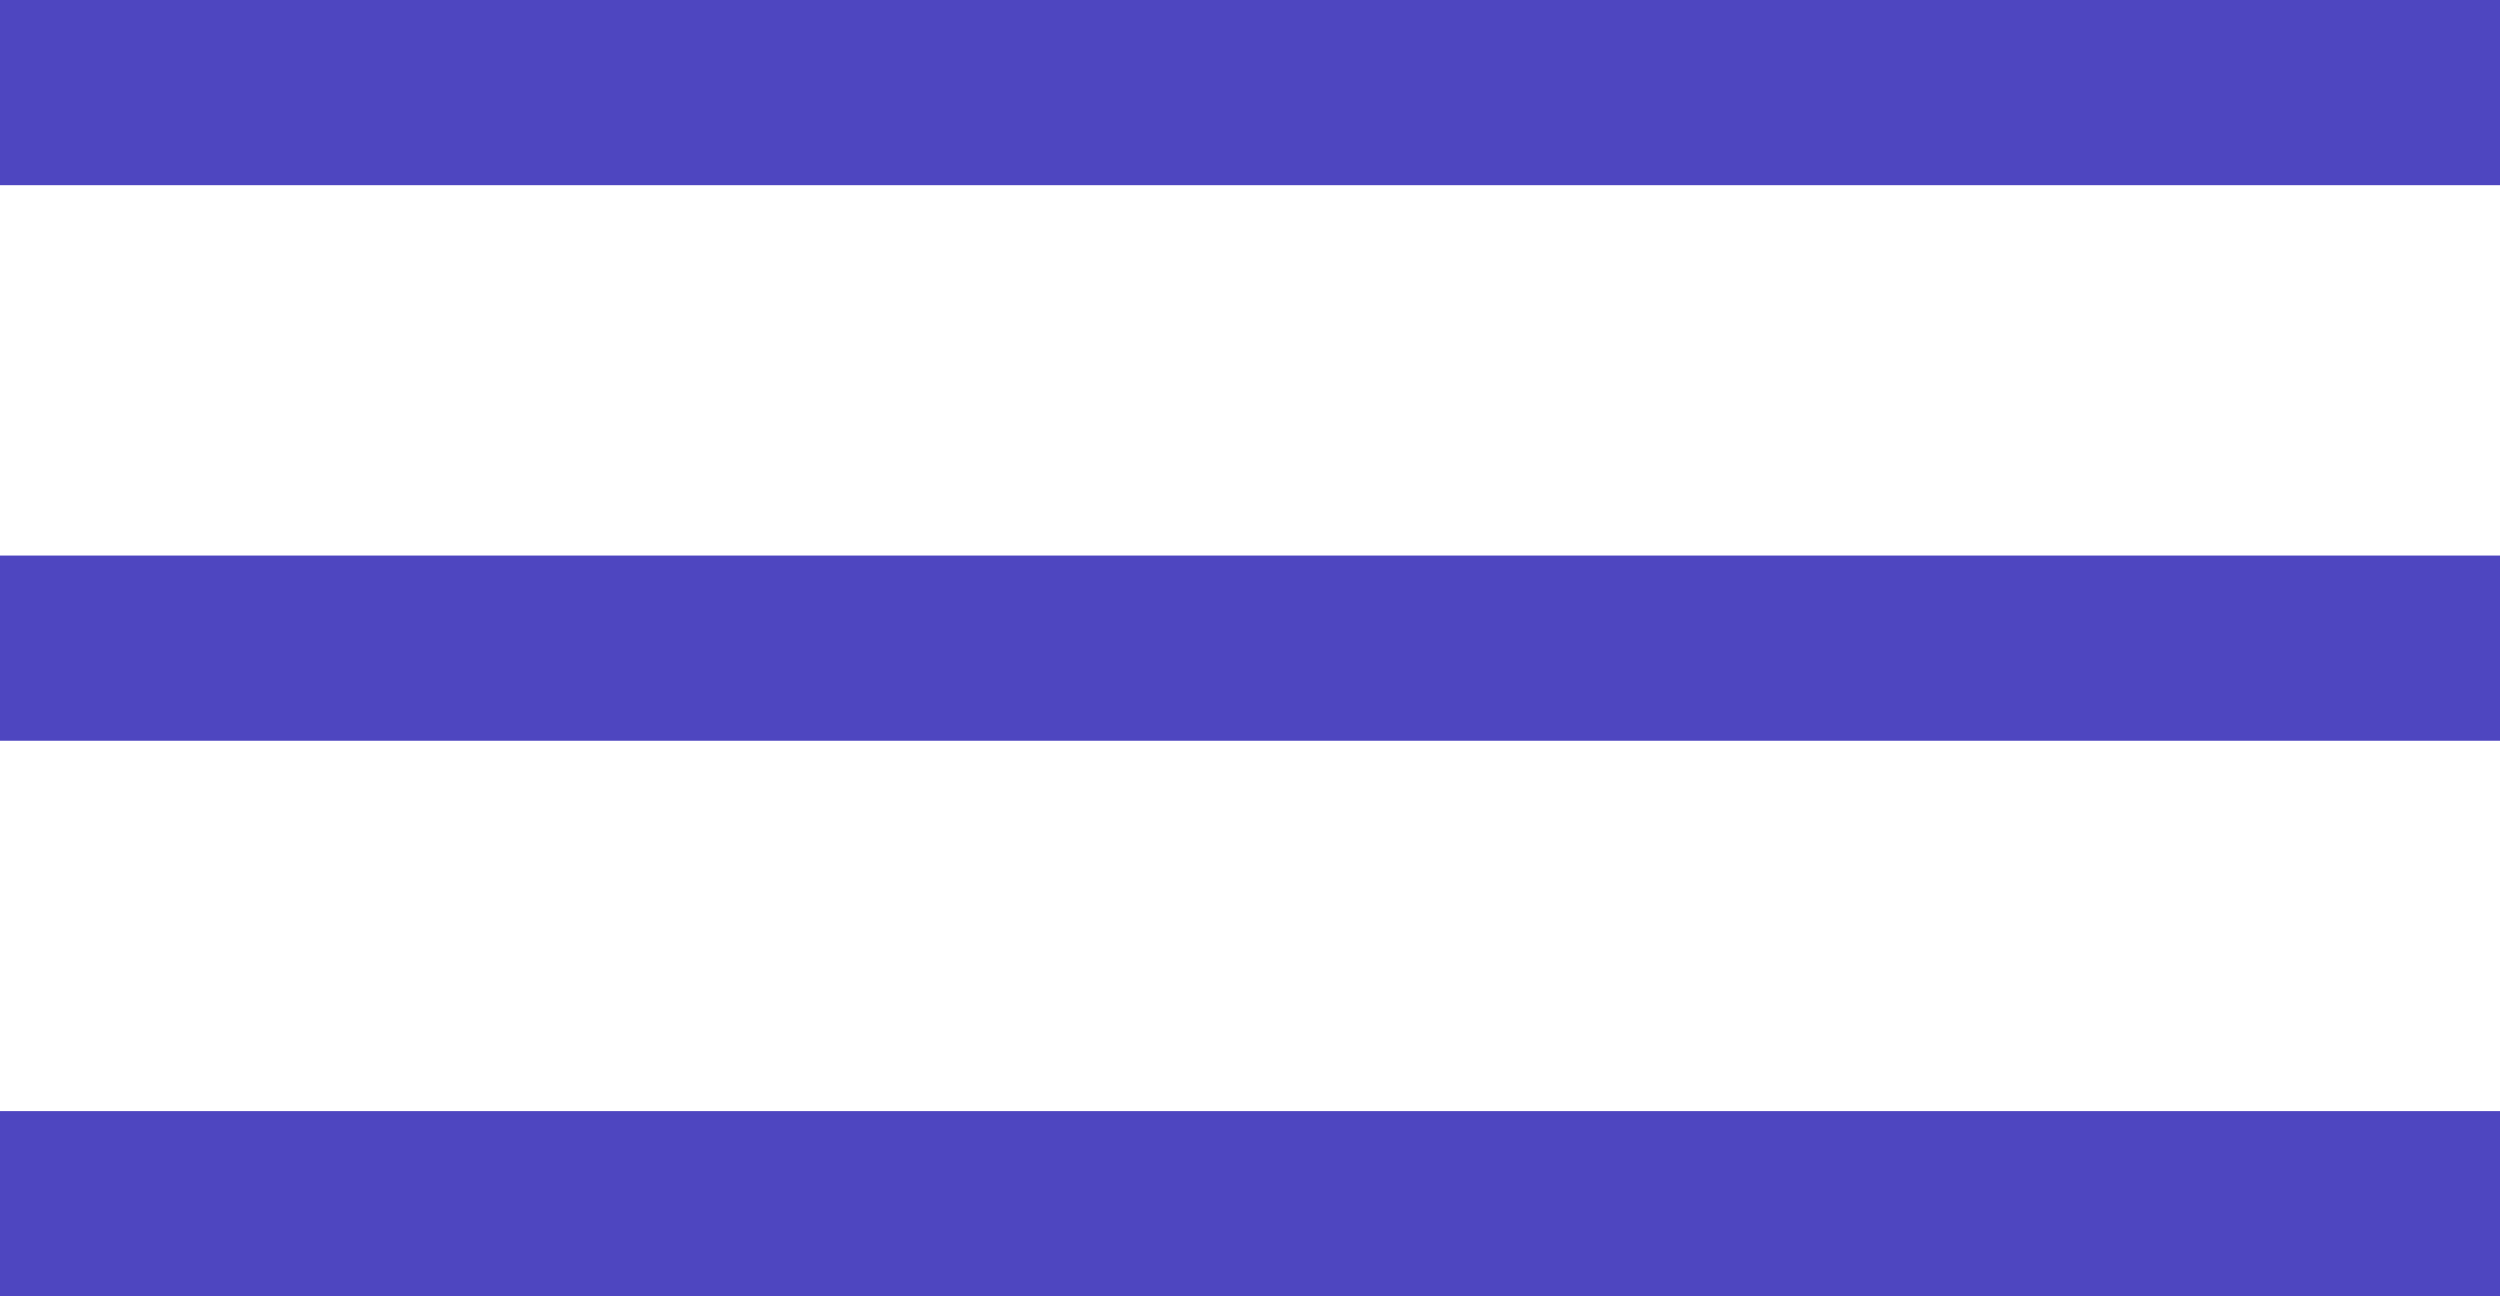
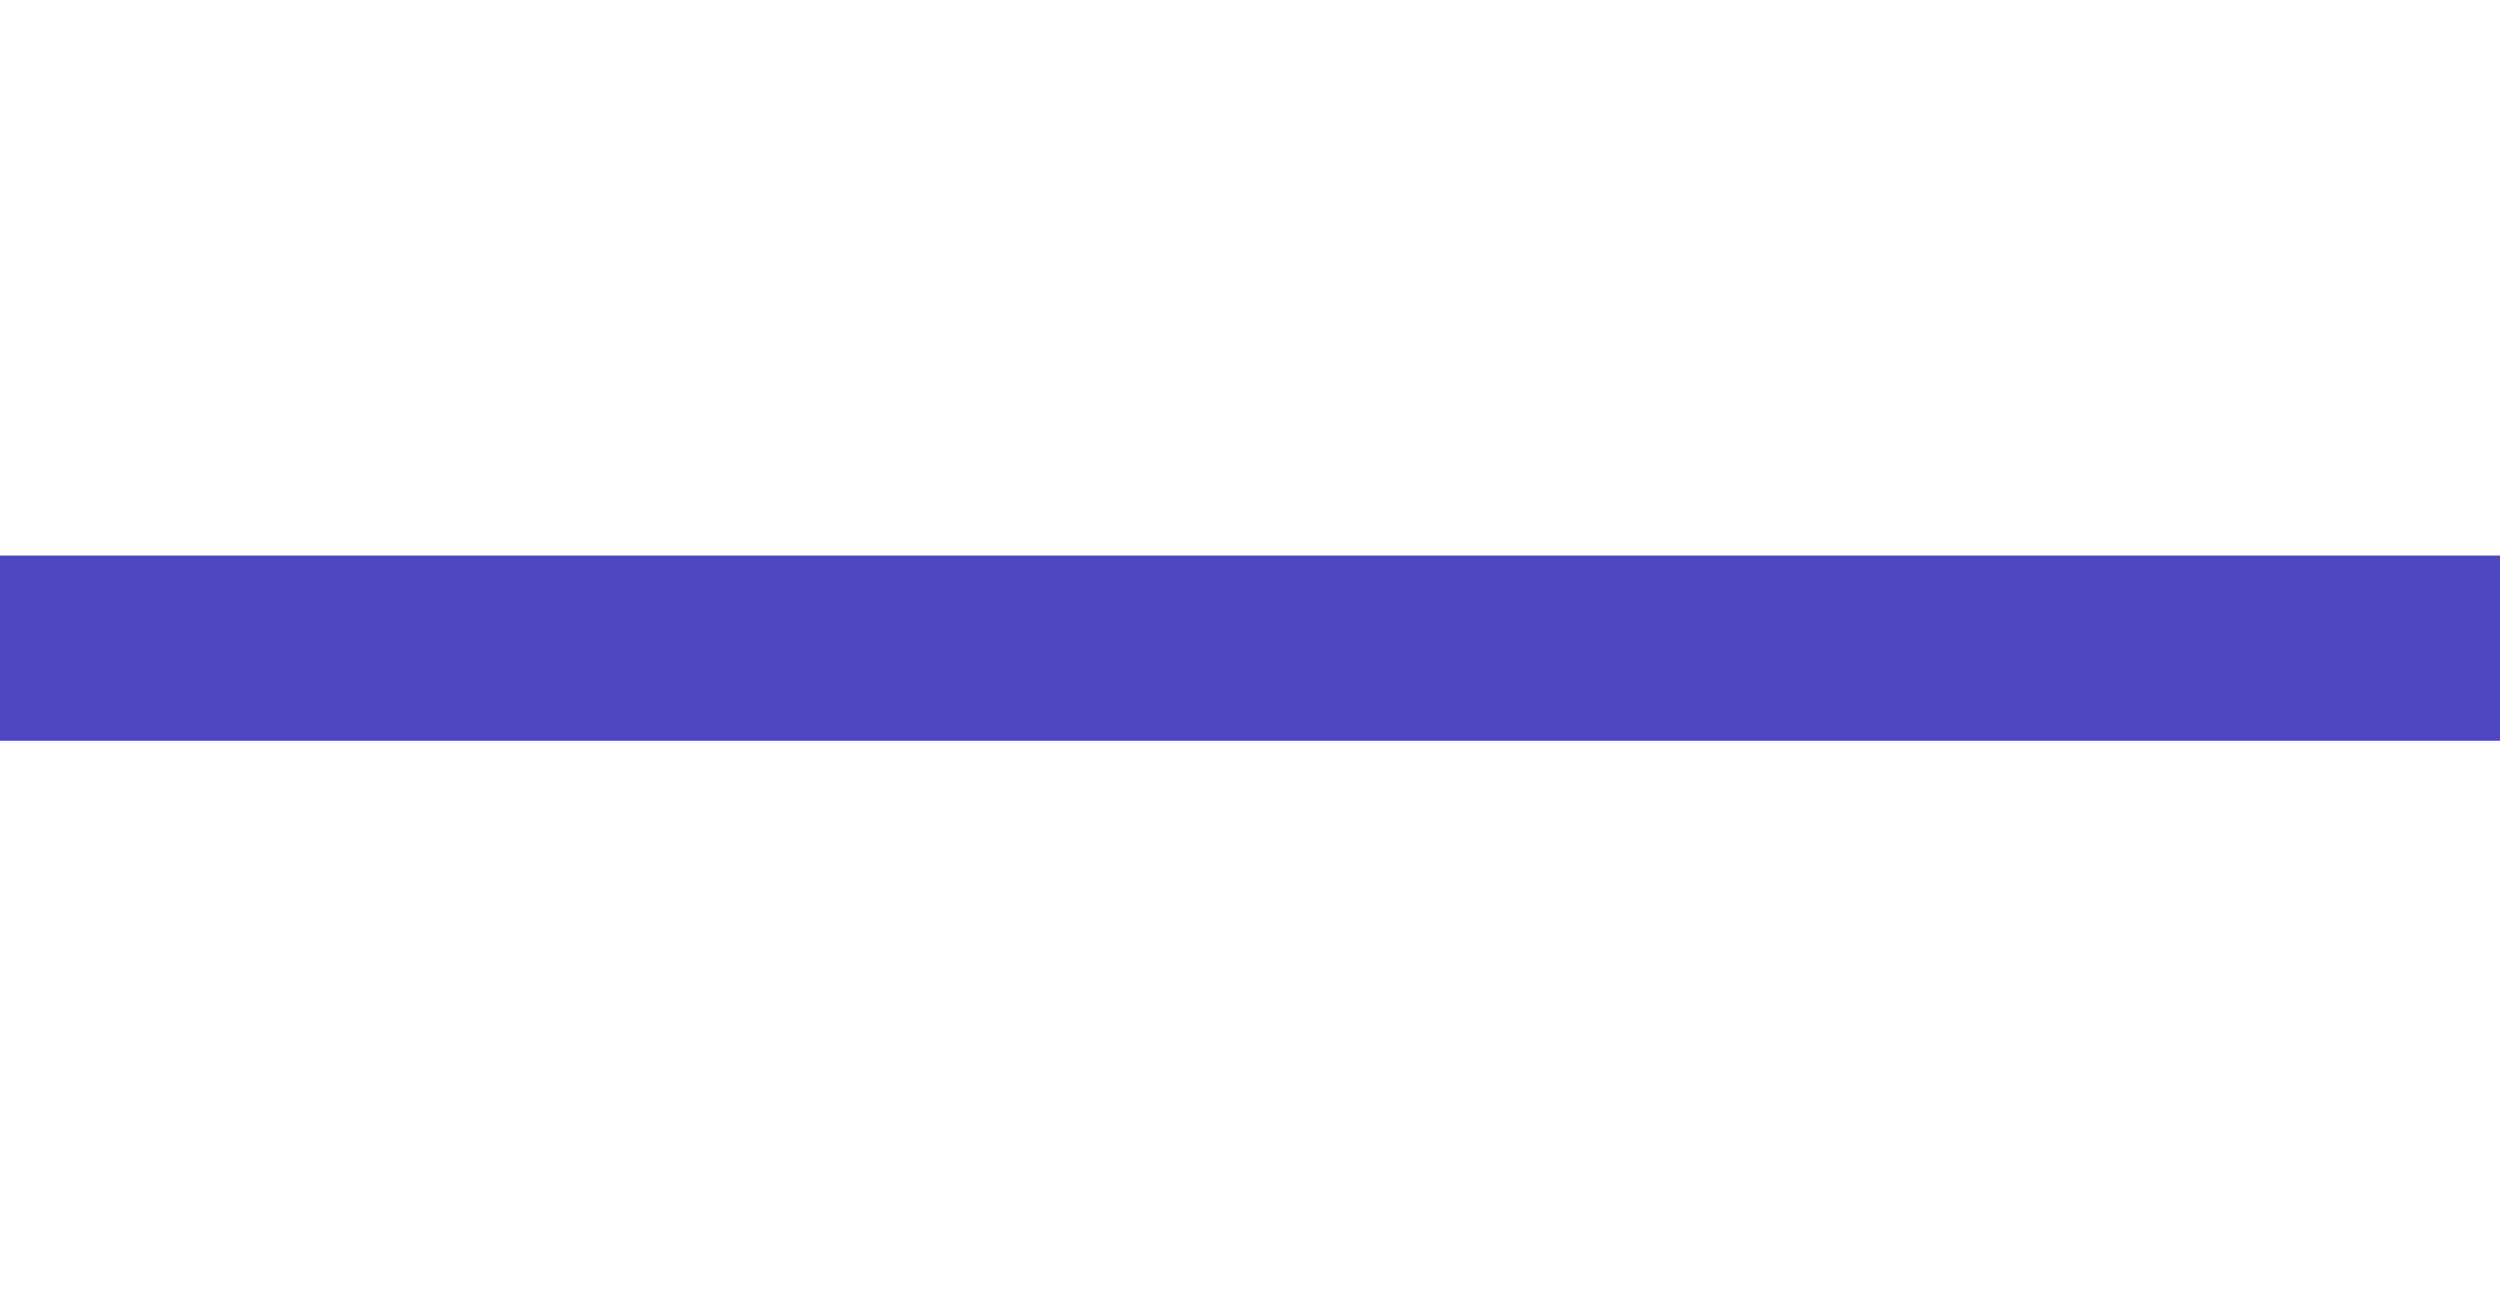
<svg xmlns="http://www.w3.org/2000/svg" width="27" height="14" viewBox="0 0 27 14" fill="none">
-   <line x1="1" y1="1" x2="26" y2="1" stroke="#4E46C0" stroke-width="2" stroke-linecap="square" />
  <line x1="1" y1="7" x2="26" y2="7" stroke="#4E46C0" stroke-width="2" stroke-linecap="square" />
-   <line x1="1" y1="13" x2="26" y2="13" stroke="#4E46C0" stroke-width="2" stroke-linecap="square" />
</svg>